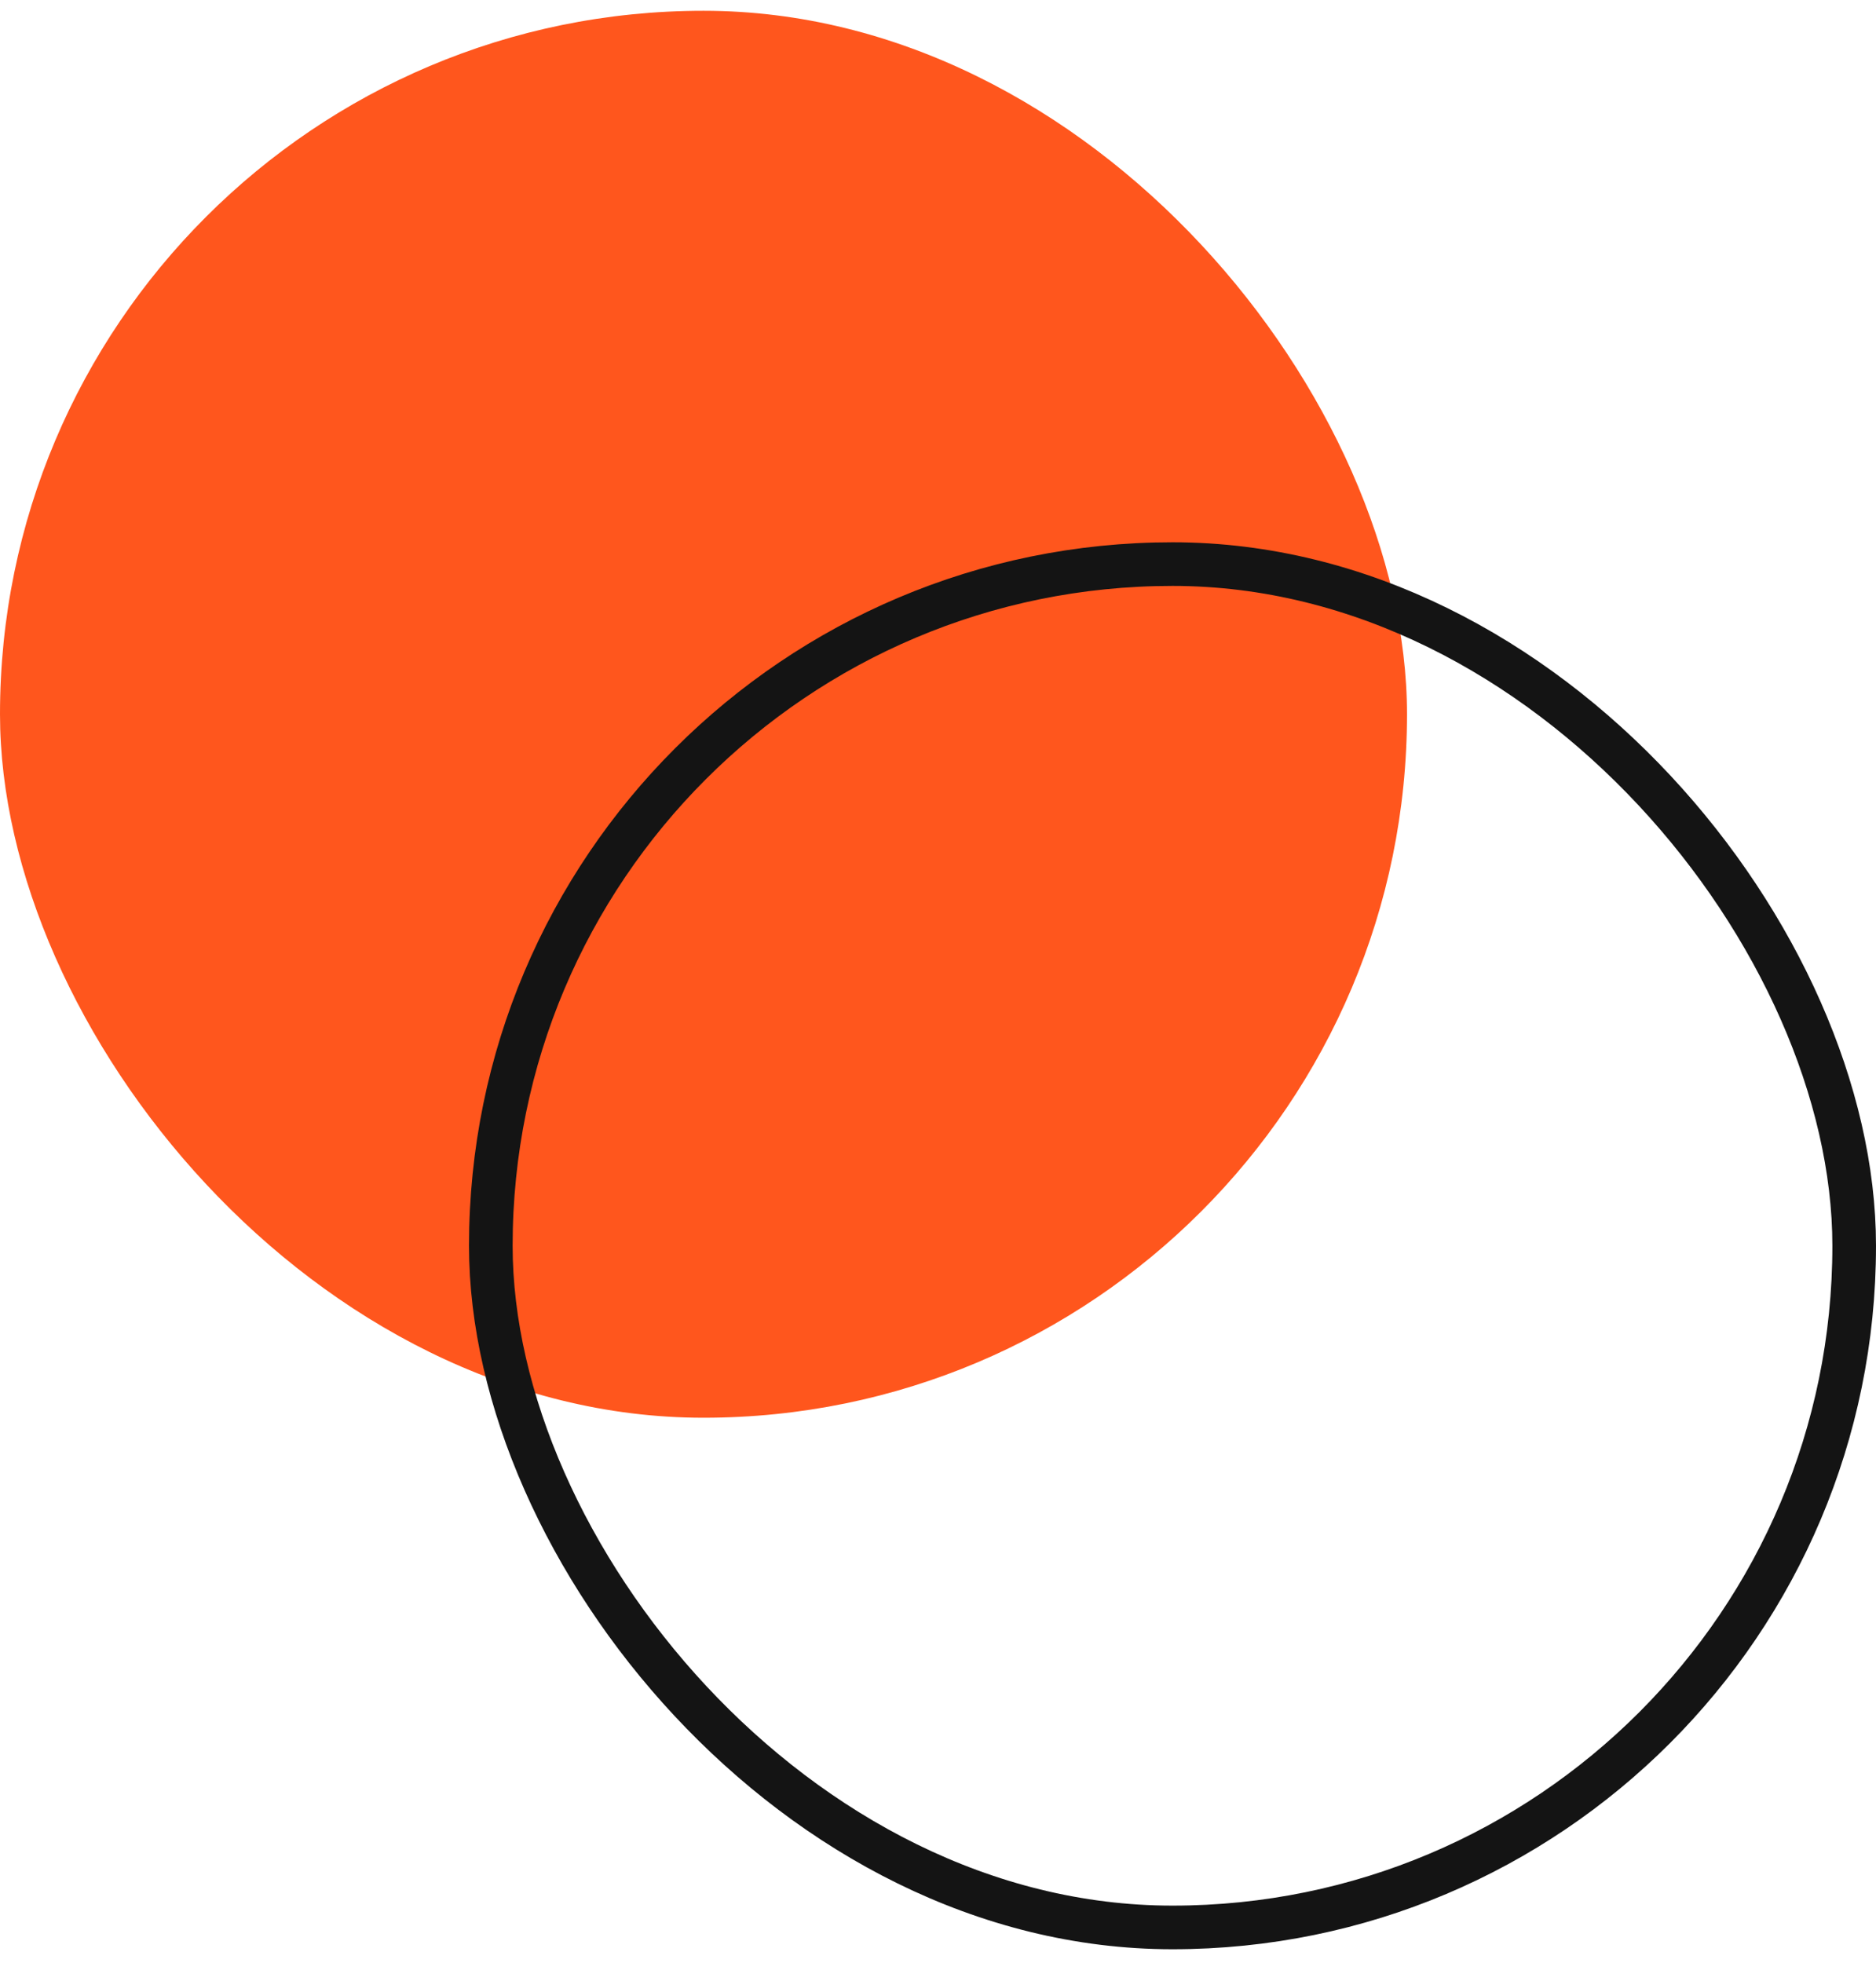
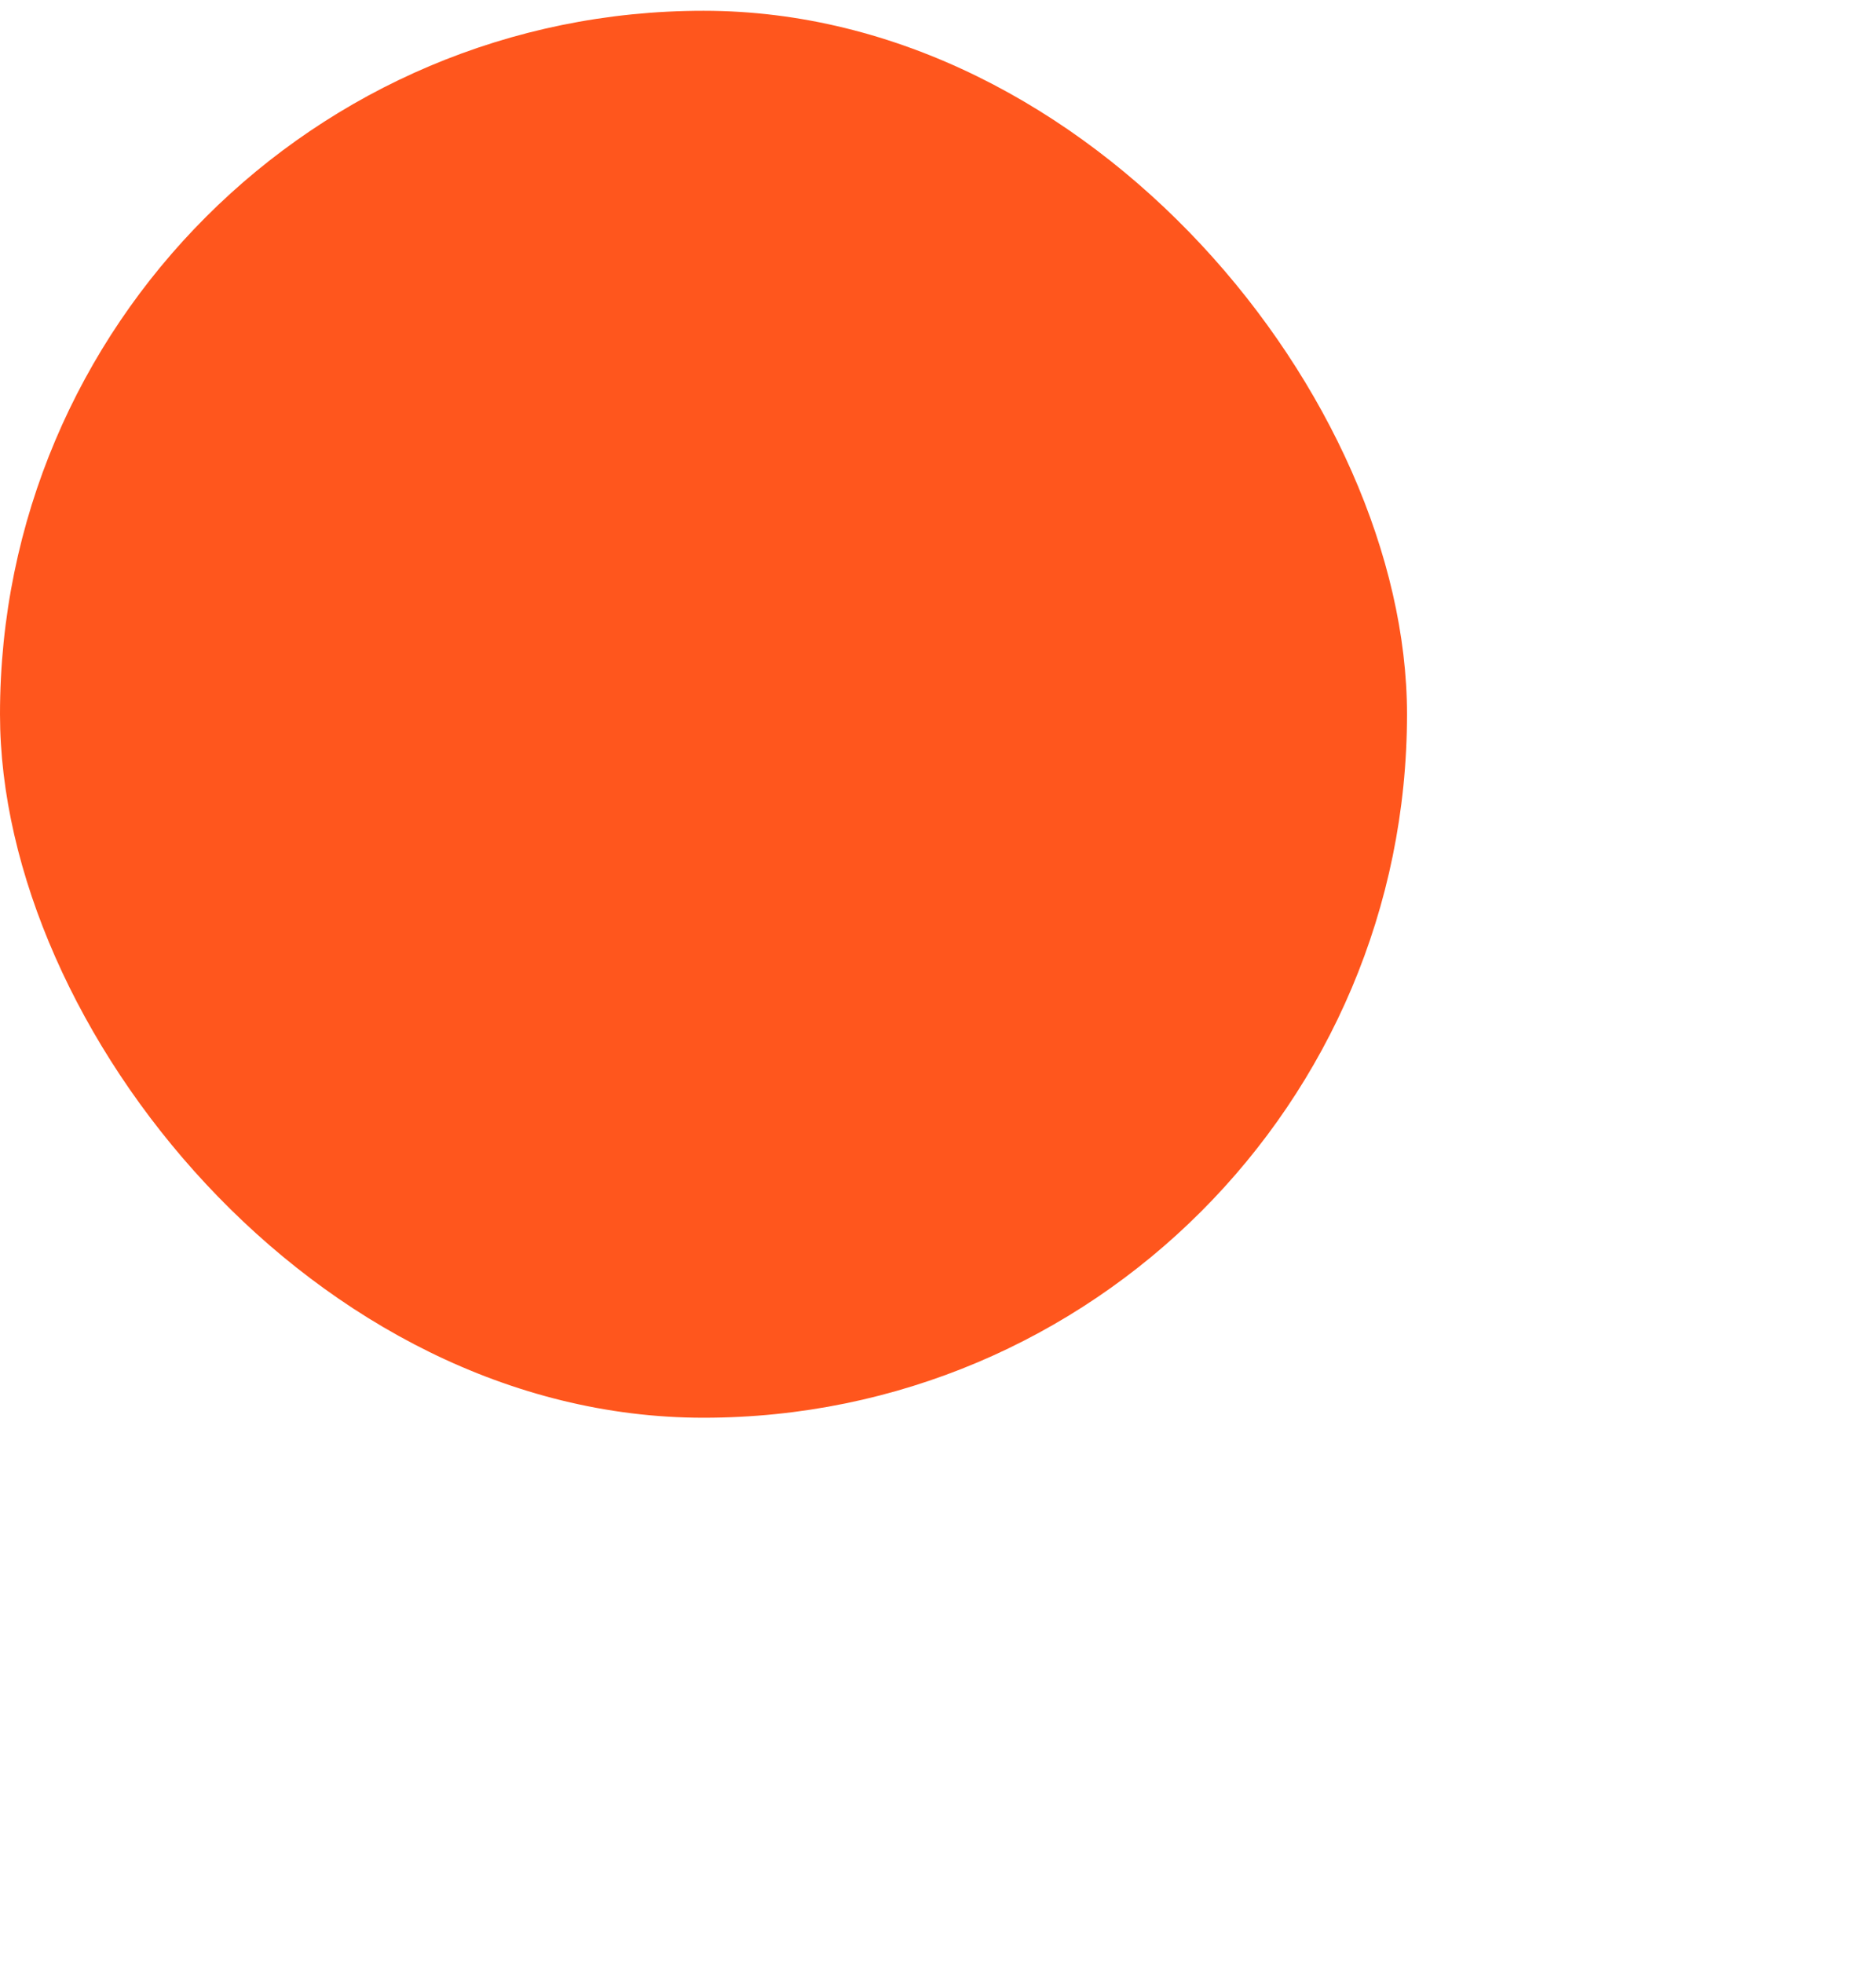
<svg xmlns="http://www.w3.org/2000/svg" width="43" height="45" viewBox="0 0 43 45" fill="none">
  <rect y="0.247" width="32.25" height="32.25" rx="16.125" fill="#FF561D" />
-   <rect x="11.25" y="12.93" width="31.25" height="31.25" rx="15.625" stroke="#141414" />
</svg>